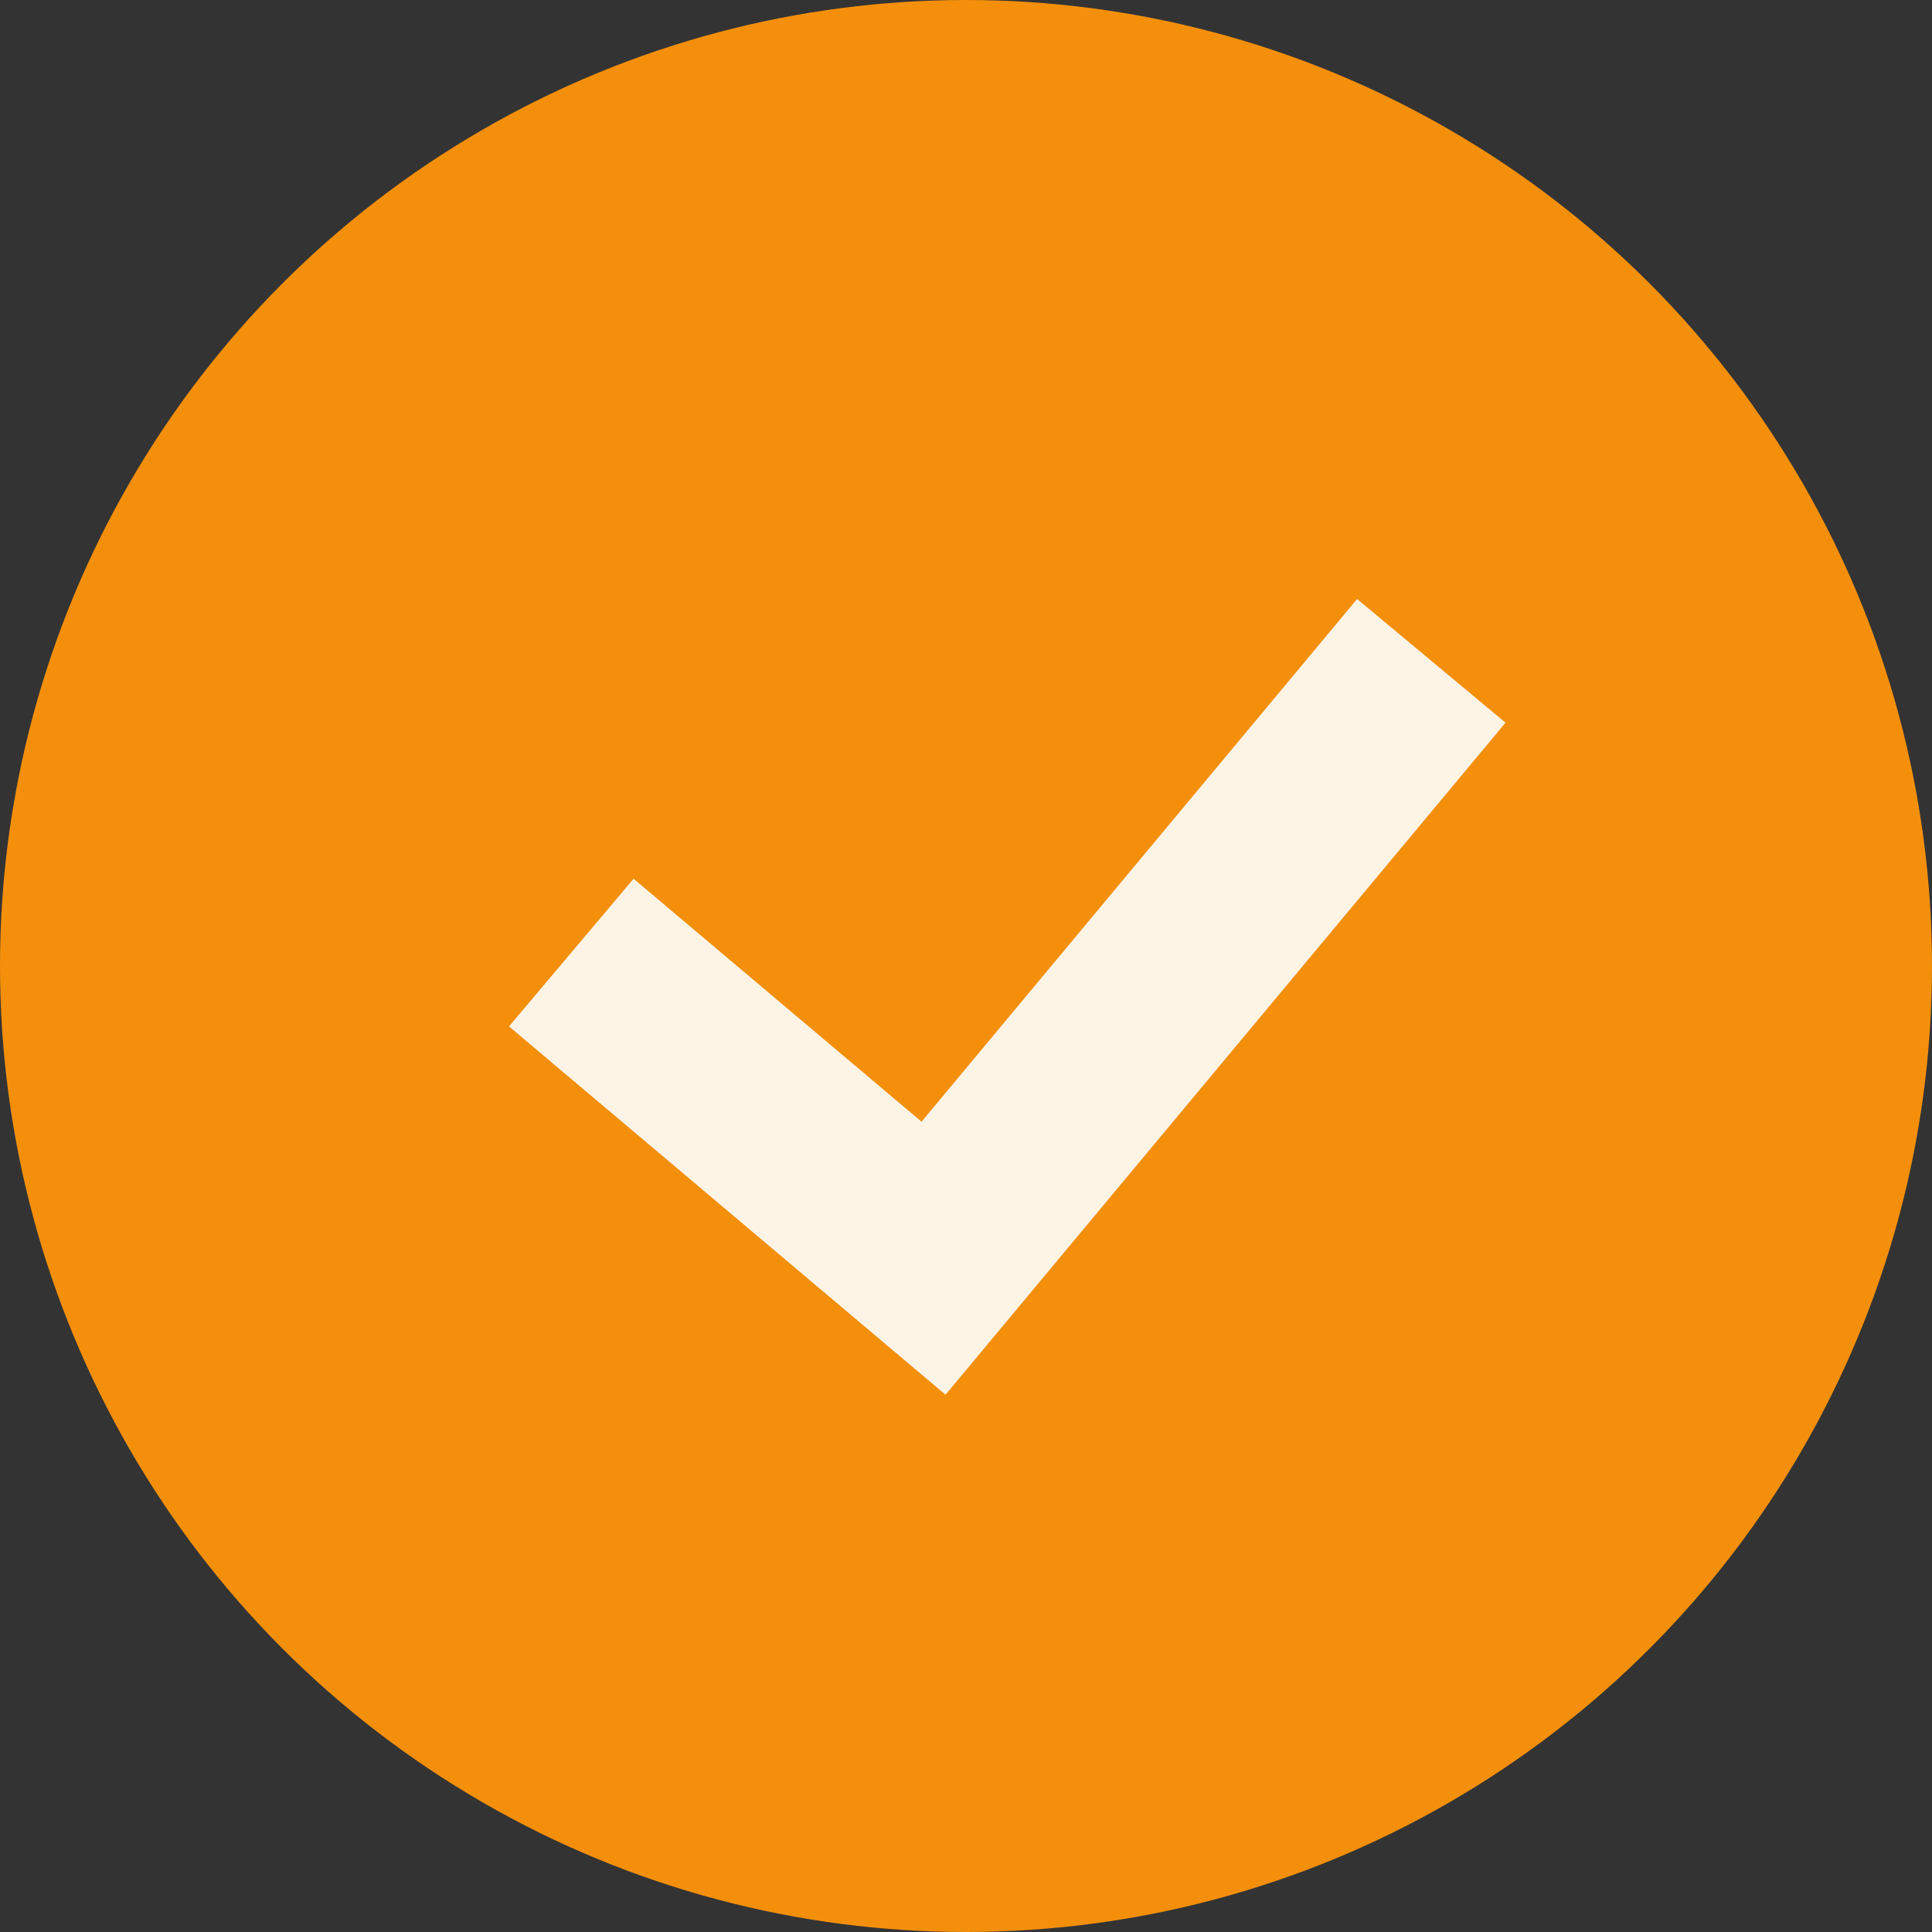
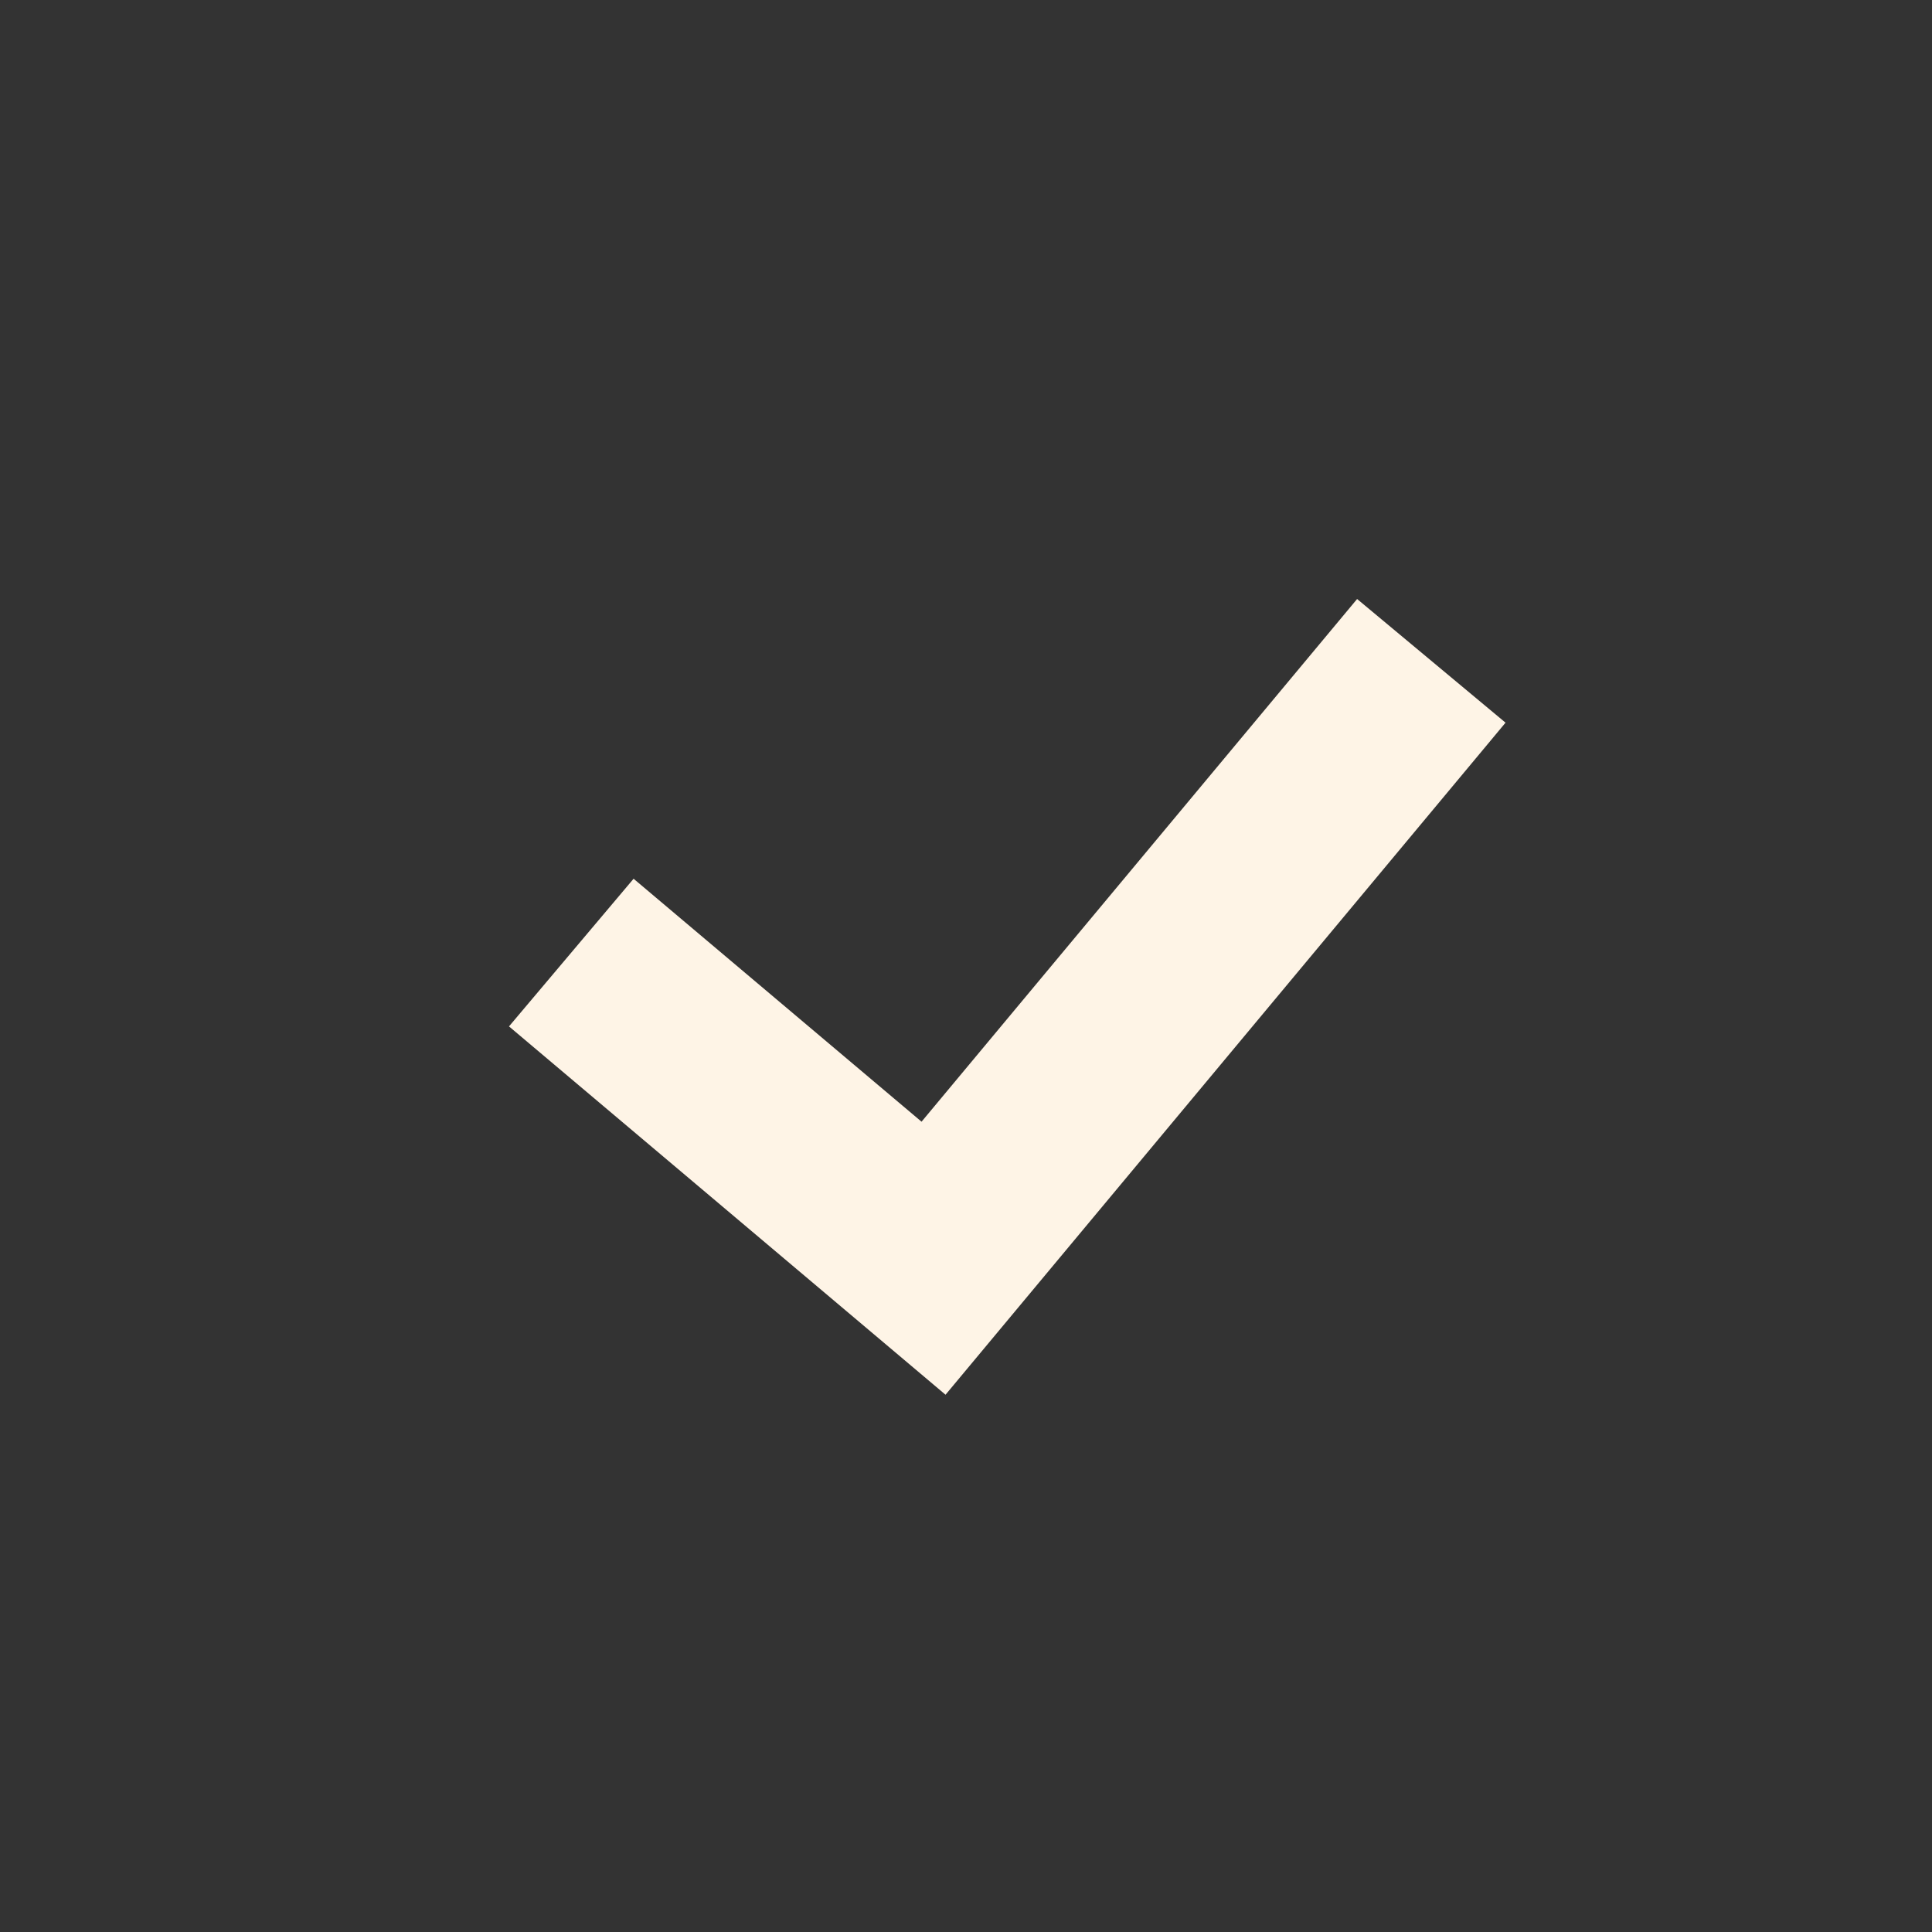
<svg xmlns="http://www.w3.org/2000/svg" width="20px" height="20px" viewBox="0 0 20 20" version="1.1">
  <rect x="0" y="0" width="20" height="20" fill="#333333" stroke="none" />
  <title>Check</title>
  <g id="Pages" stroke="none" stroke-width="1" fill="none" fill-rule="evenodd">
    <g id="03---Tijdlijn" transform="translate(-211, -7748)">
      <g id="Group-22" transform="translate(166, 7416)">
        <g id="Check" transform="translate(45, 332)">
-           <circle id="Oval" fill="#F48F0B" cx="10" cy="10" r="10" />
          <polyline id="Path-6" stroke="#FEF4E6" stroke-width="2" points="5.914 9.861 9.664 13.025 14.817 6.841" />
        </g>
      </g>
    </g>
  </g>
</svg>